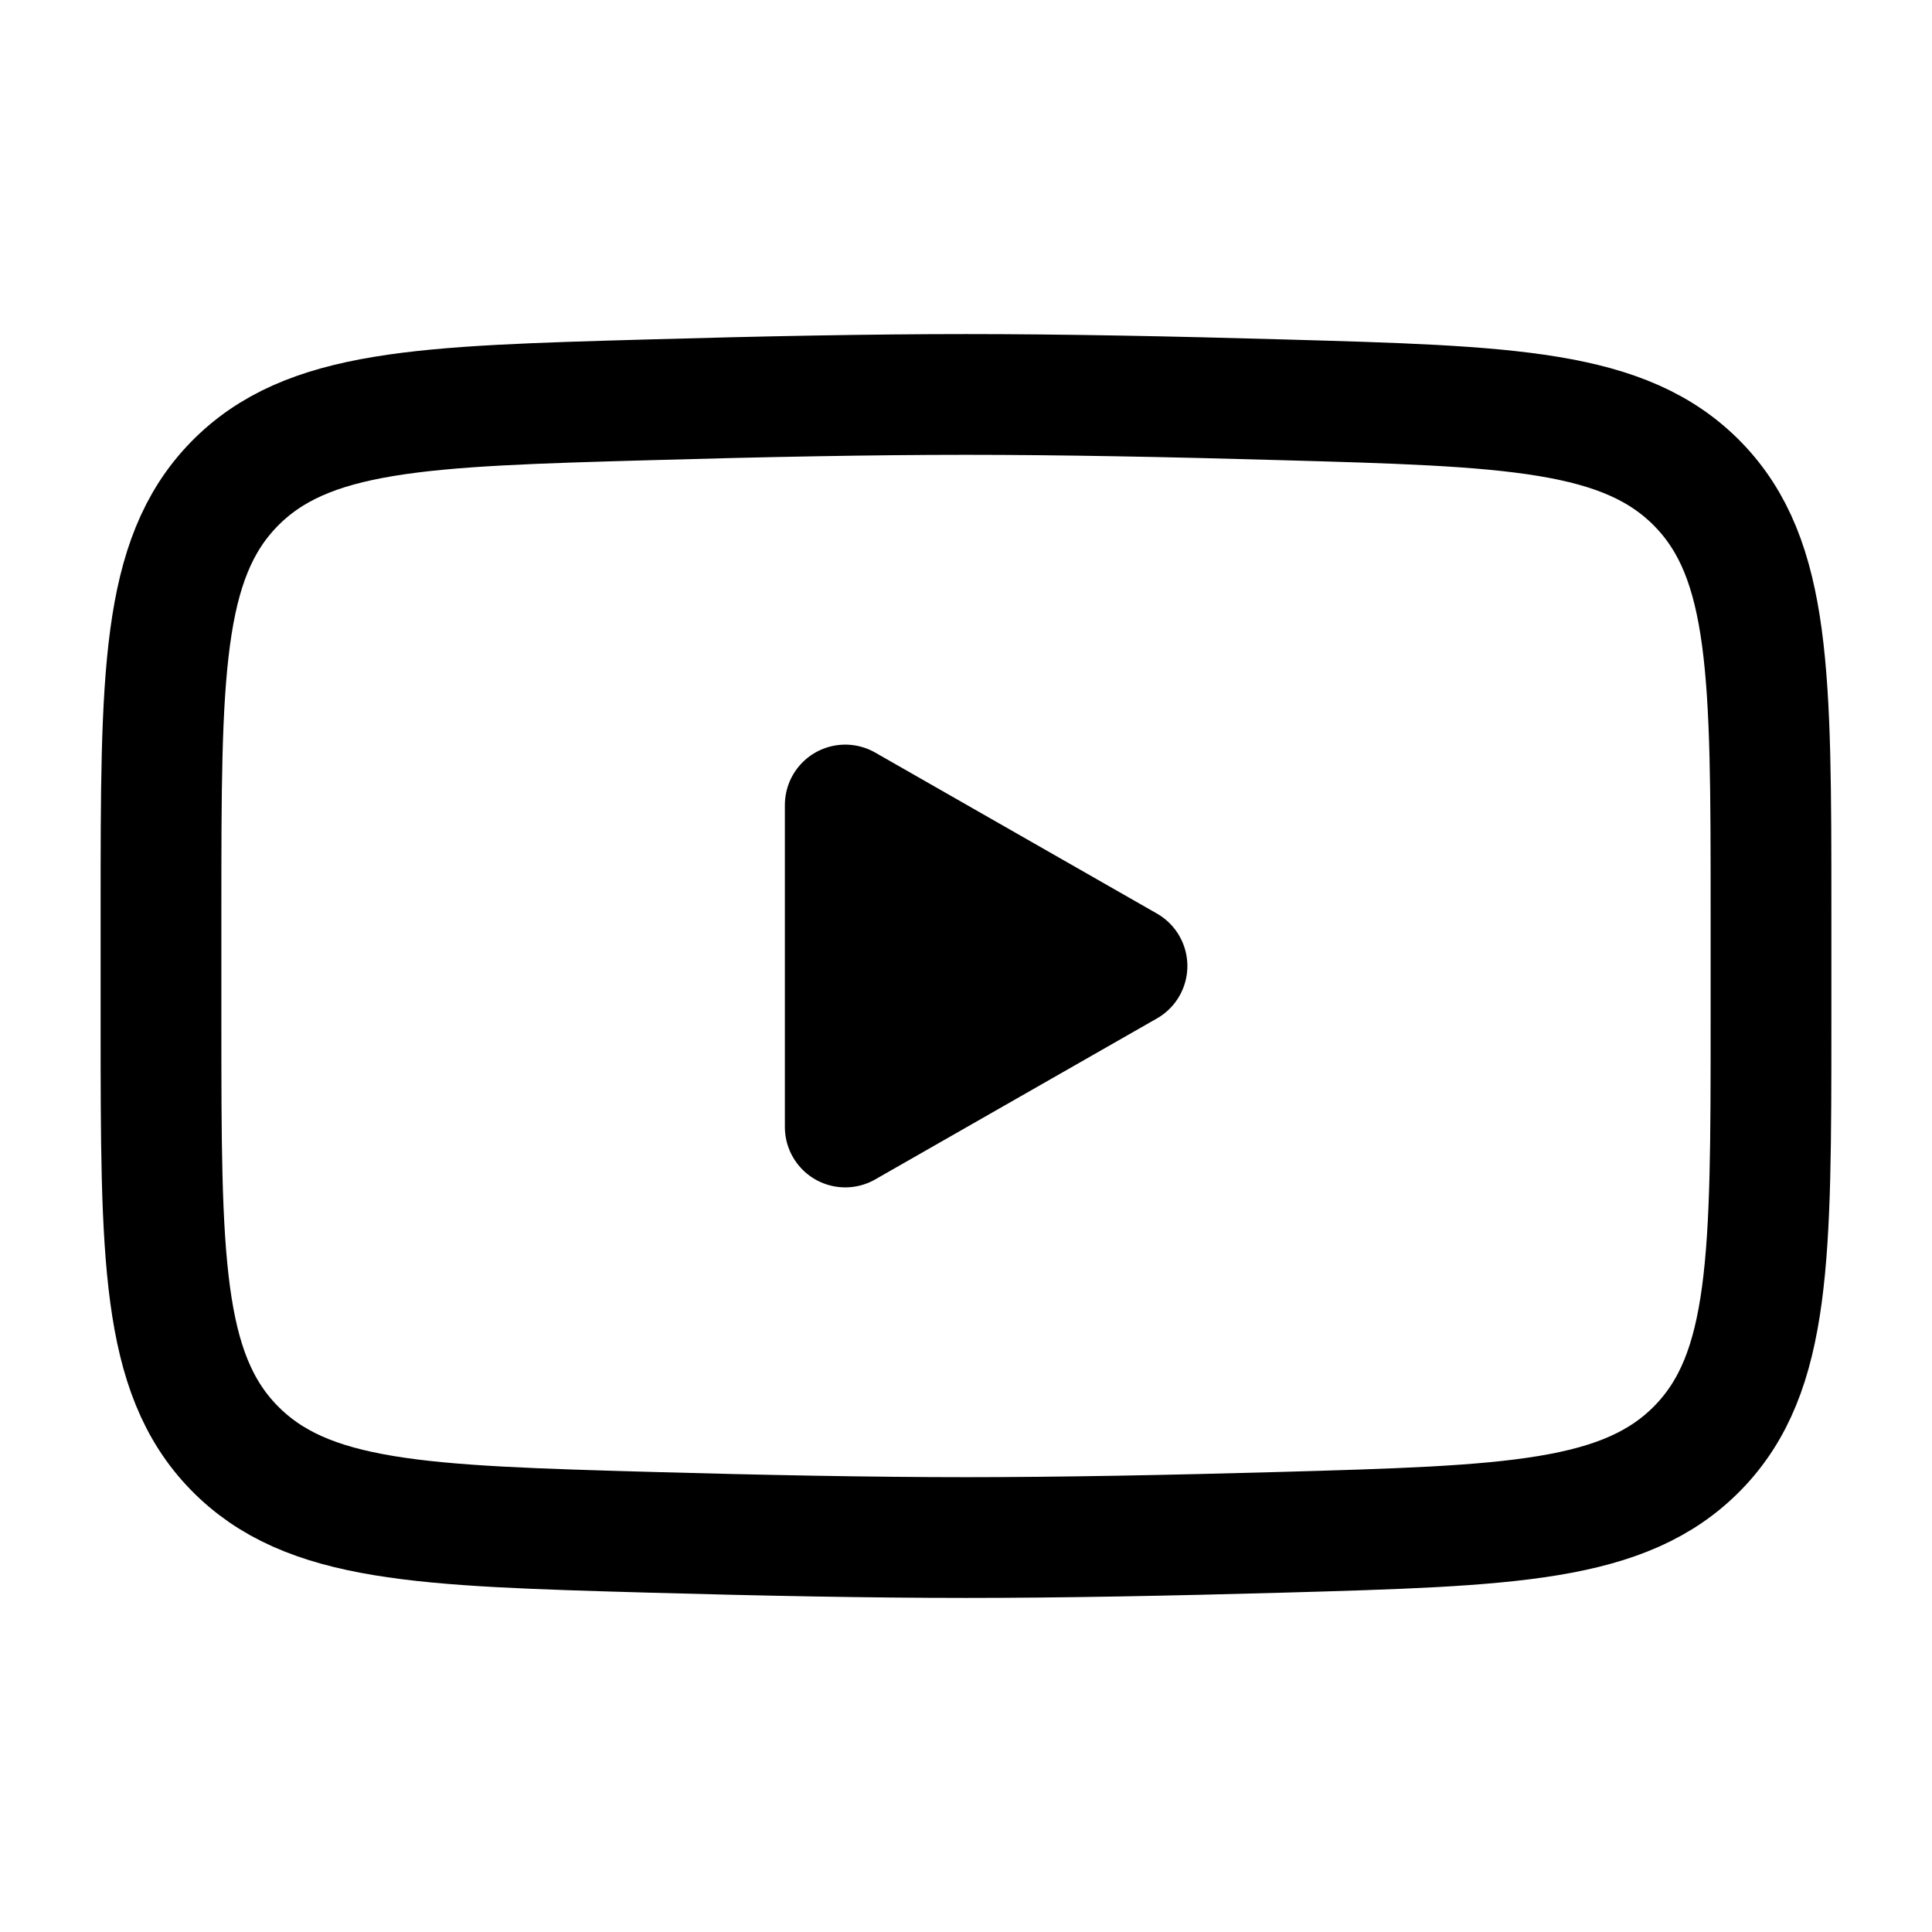
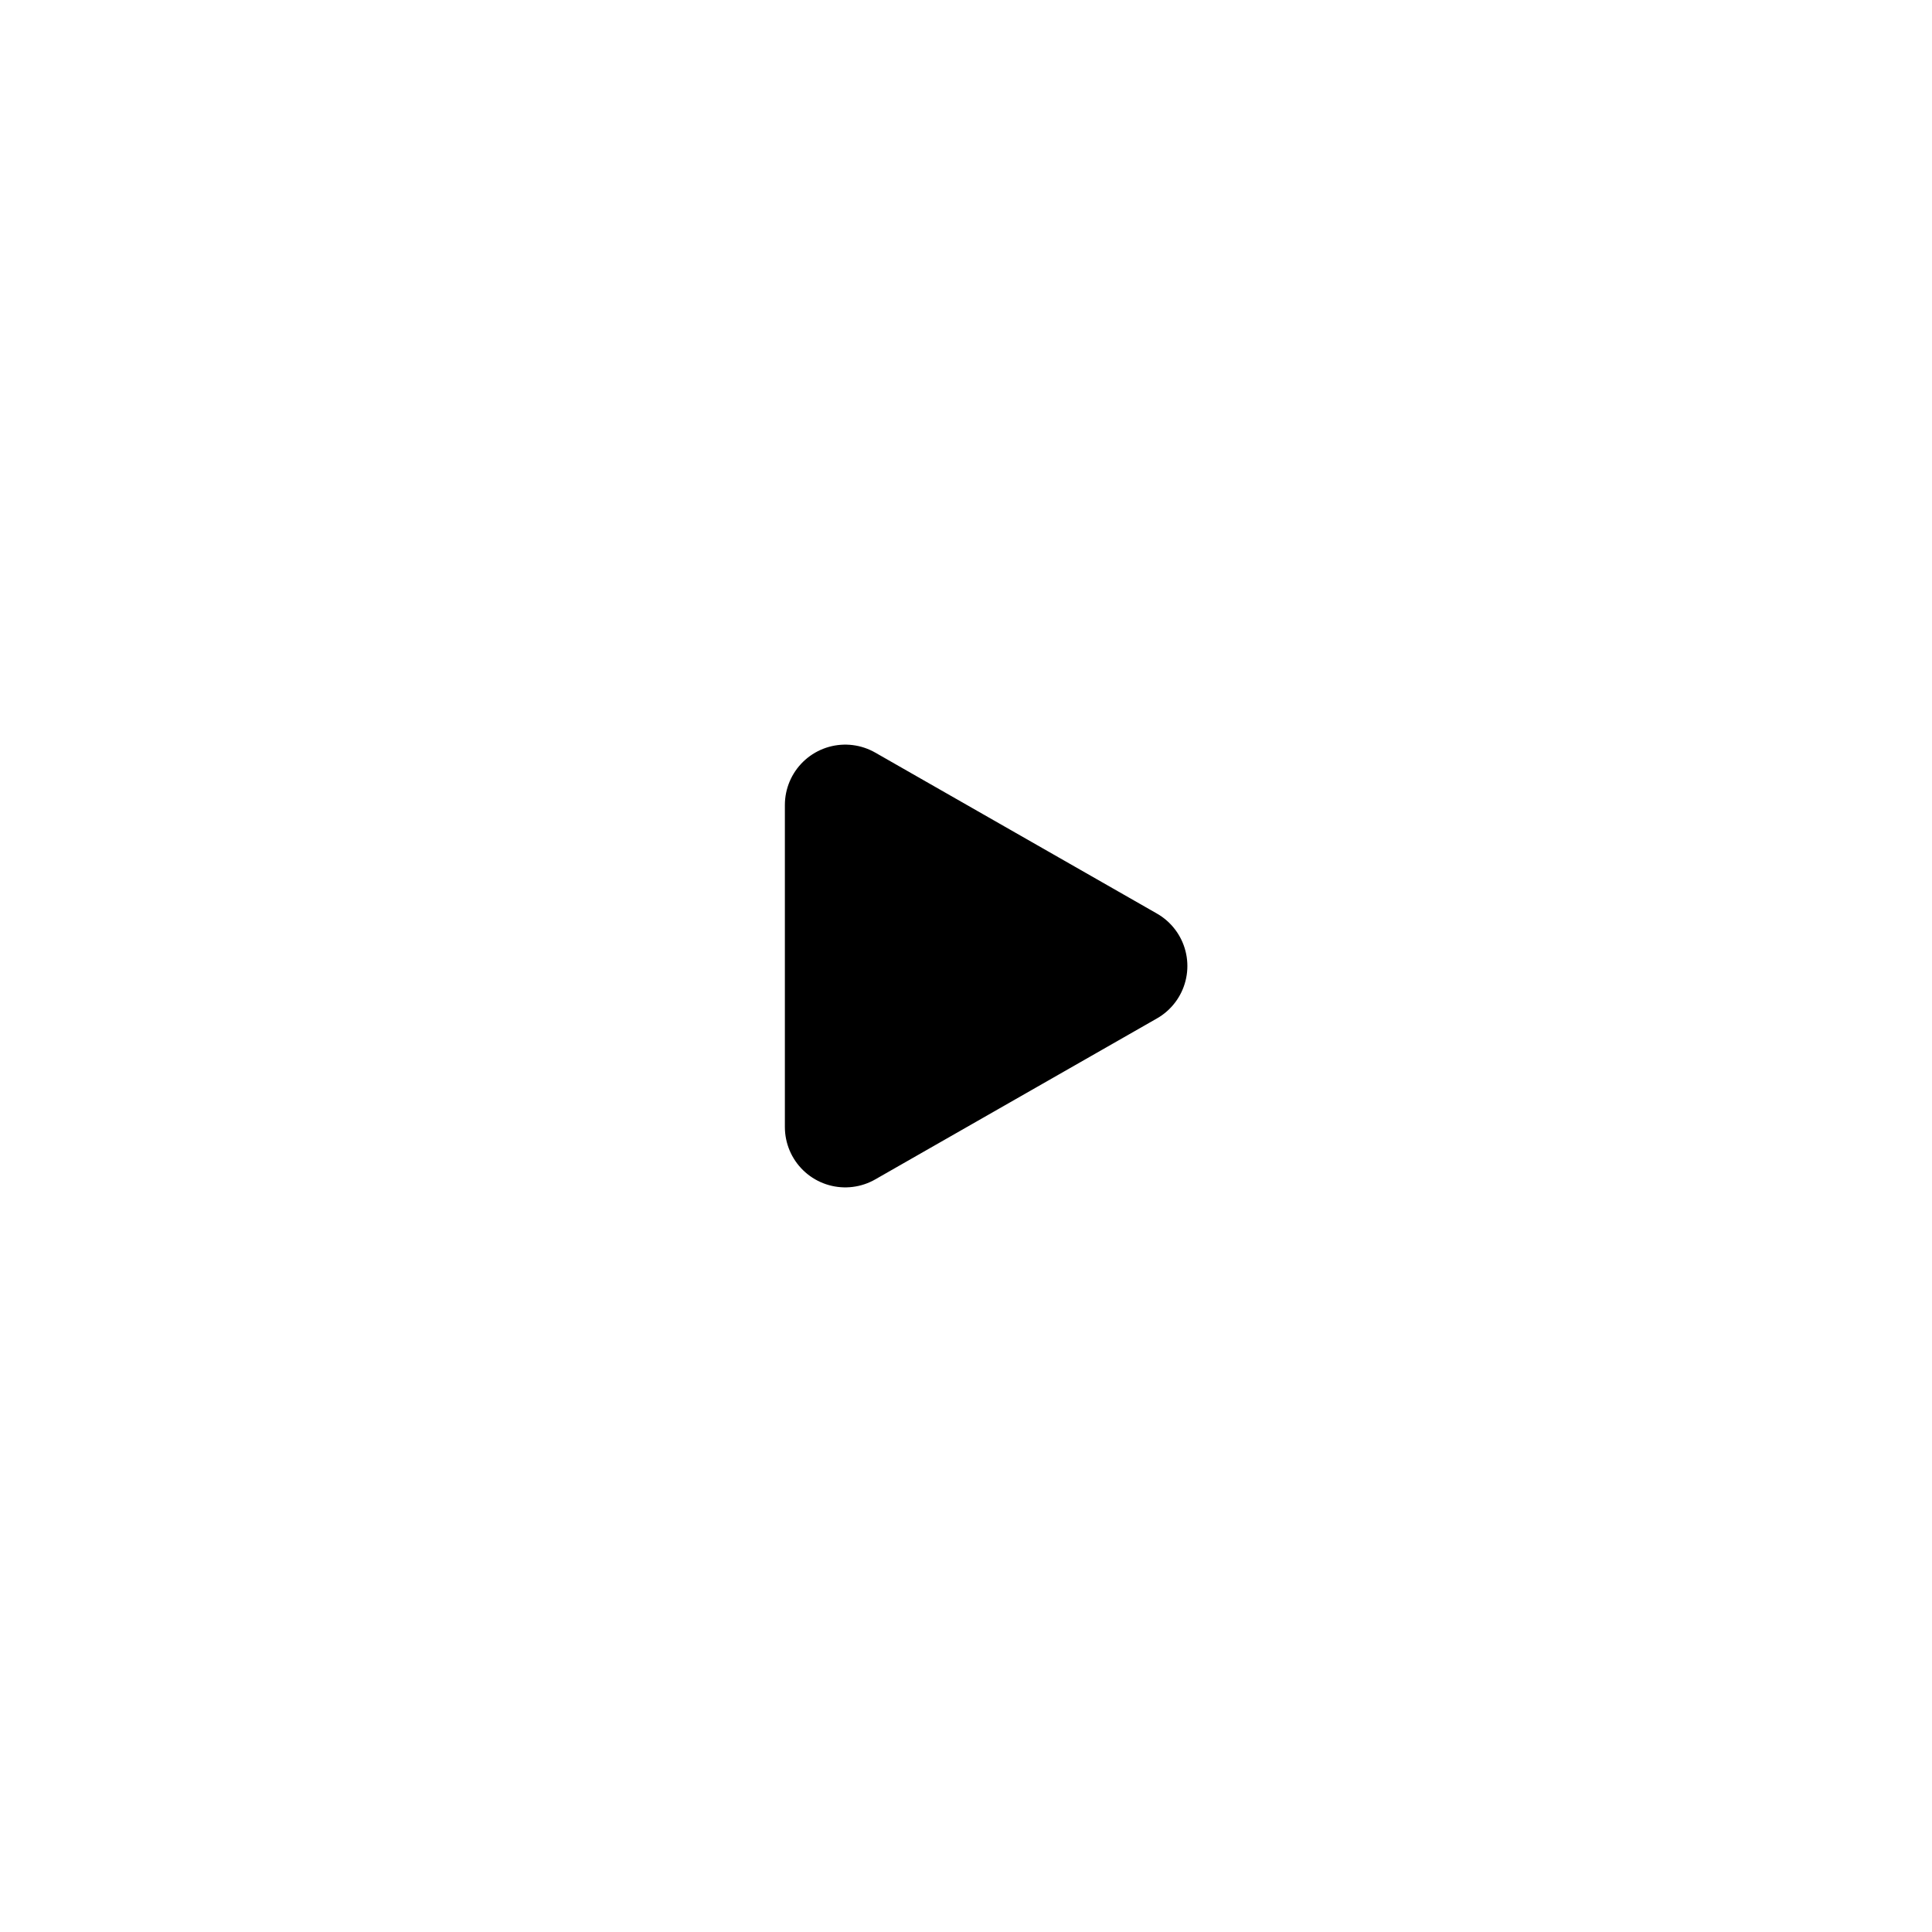
<svg xmlns="http://www.w3.org/2000/svg" width="24" height="24" viewBox="0 0 24 24" fill="none">
  <path d="M14 12L10.5 14V10L14 12Z" fill="black" stroke="black" stroke-width="1.5" stroke-linecap="round" stroke-linejoin="round" />
-   <path d="M2 12.708V11.293C2 8.397 2 6.95 2.905 6.018C3.811 5.087 5.237 5.046 8.088 4.966C9.439 4.927 10.819 4.9 12 4.9C13.181 4.9 14.561 4.927 15.912 4.966C18.763 5.046 20.189 5.087 21.095 6.018C22 6.95 22 8.397 22 11.293V12.708C22 15.603 22 17.051 21.095 17.982C20.189 18.913 18.764 18.954 15.912 19.035C14.561 19.073 13.181 19.1 12 19.1C10.819 19.1 9.439 19.073 8.088 19.035C5.237 18.954 3.811 18.913 2.905 17.982C2 17.051 2 15.603 2 12.708Z" stroke="black" stroke-width="1.5" />
</svg>